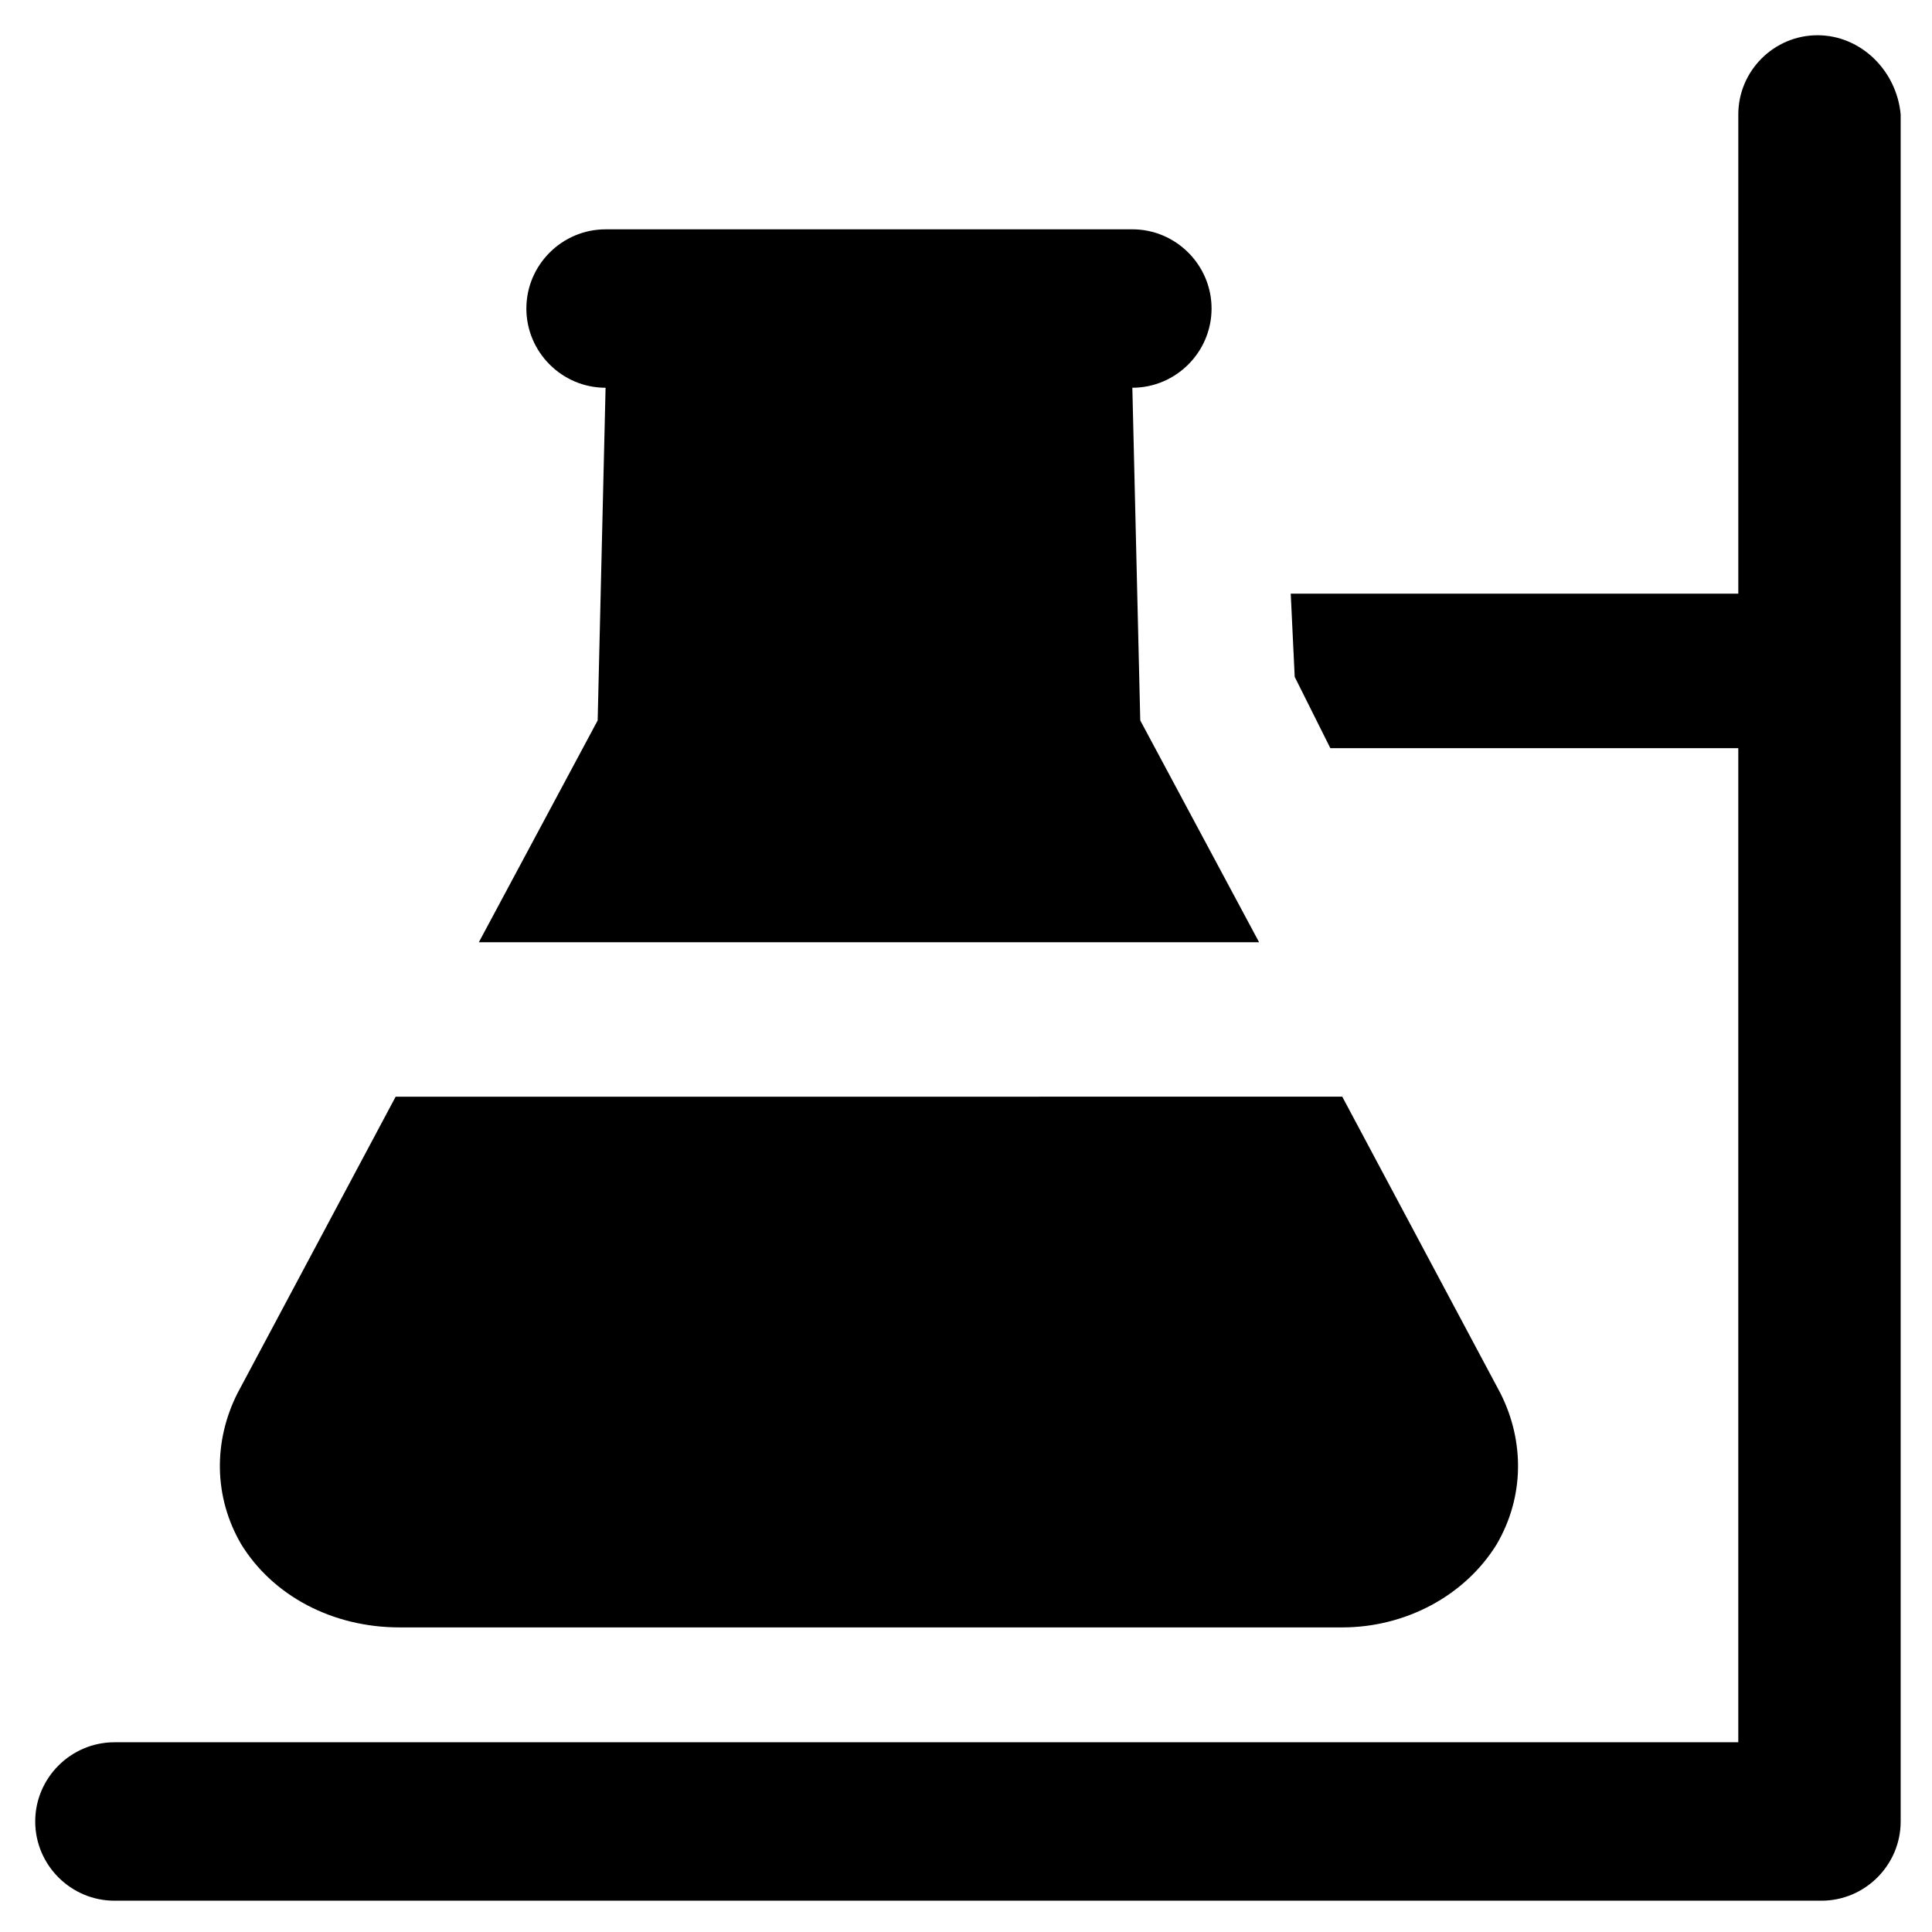
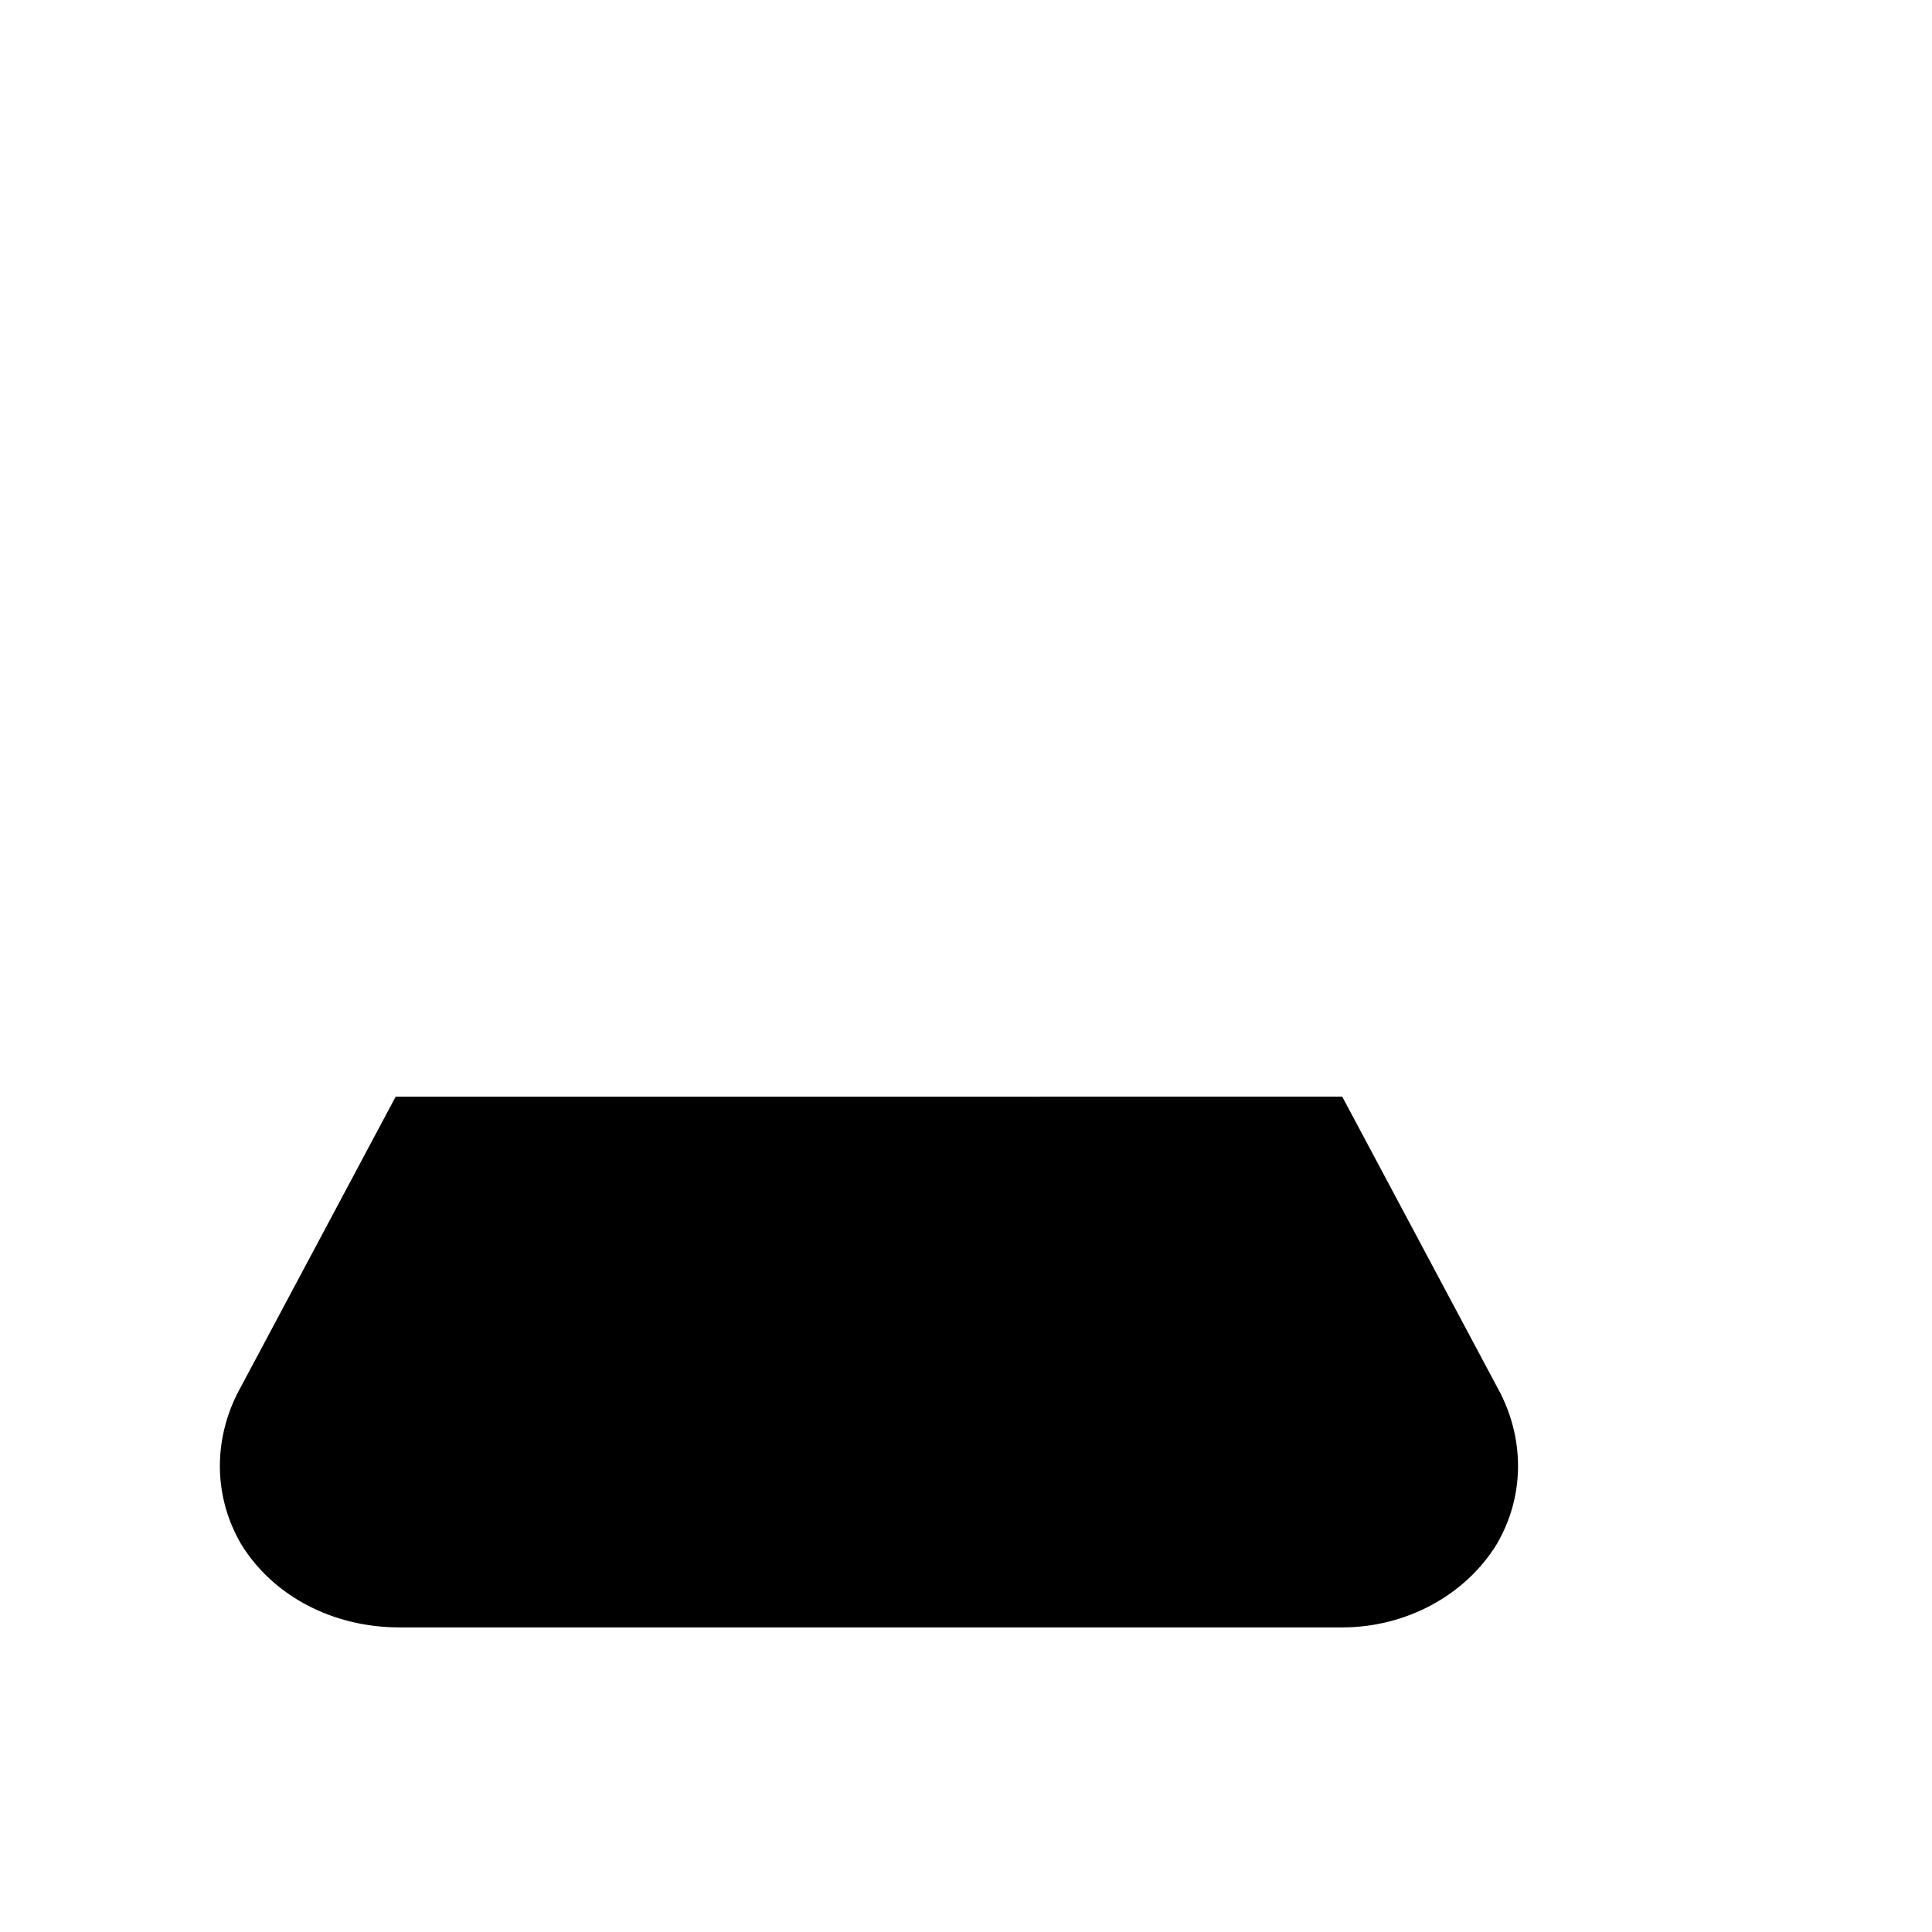
<svg xmlns="http://www.w3.org/2000/svg" fill="#000000" width="800px" height="800px" version="1.1" viewBox="144 144 512 512">
  <g>
-     <path d="m625.66 153.34c-11.547 0-20.992 9.445-20.992 20.992v127h-118.61l1.051 22.043 9.445 18.895h108.11v263.45h-430.34c-11.547 0-20.992 9.445-20.992 20.992s9.445 20.992 20.992 20.992h452.38c11.547 0 20.992-9.445 20.992-20.992v-452.38c-1.047-11.543-10.496-20.992-22.039-20.992z" />
-     <path d="m270.9 393.7h206.77l-31.488-58.777-2.098-88.168c11.547 0 20.992-9.445 20.992-20.992s-9.445-20.992-20.992-20.992l-139.6 0.004c-11.547 0-20.992 9.445-20.992 20.992s9.445 20.992 20.992 20.992l-2.098 88.168z" />
    <path d="m249.91 575.28h249.8c16.793 0 32.539-8.398 40.934-22.043 7.348-12.594 7.348-27.289 1.051-39.887l-41.984-78.719-250.86 0.004-41.984 78.719c-6.297 12.594-6.297 27.289 1.051 39.887 8.395 13.645 24.141 22.039 41.984 22.039z" />
  </g>
</svg>